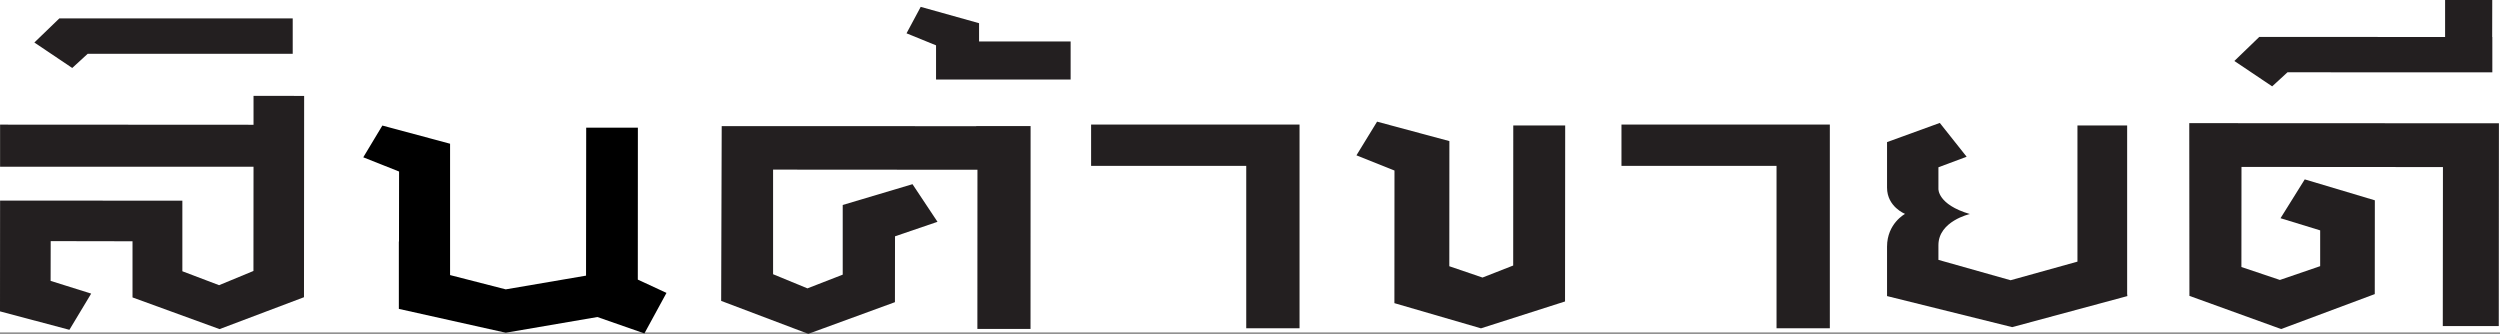
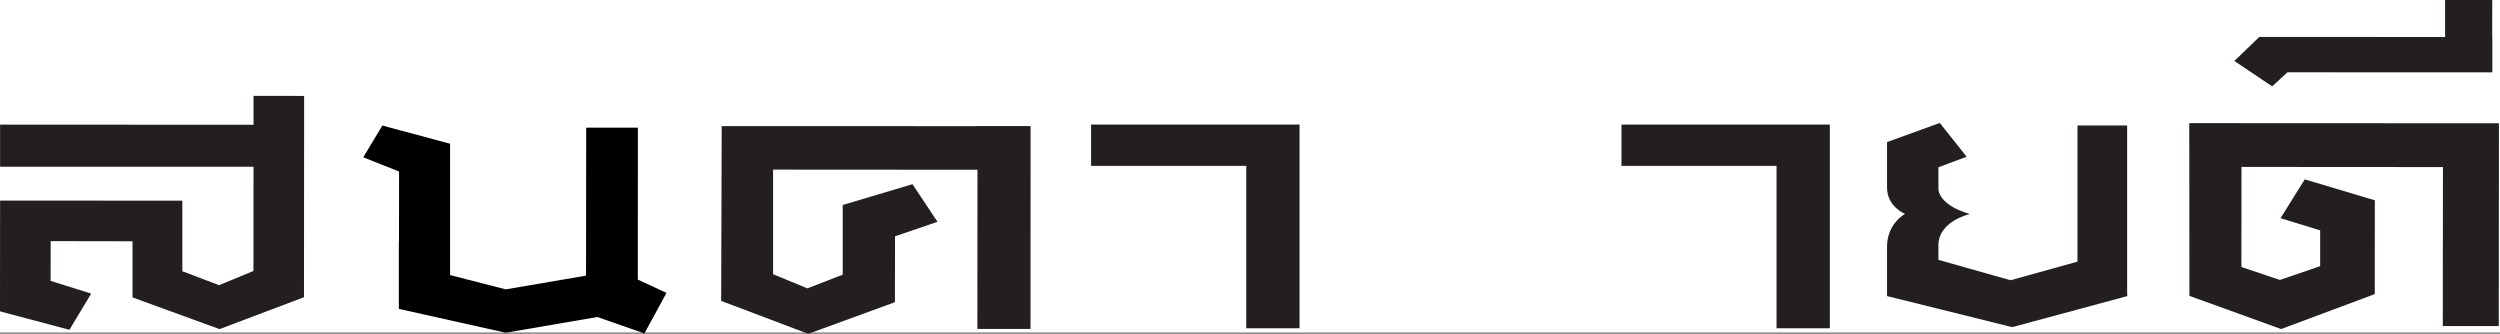
<svg xmlns="http://www.w3.org/2000/svg" width="644" height="86" viewBox="0 0 644 86" fill="none">
  <rect x="0" y="0" width="644" height="86" fill="#808080" stroke="none" />
  <rect width="644" height="85.636" fill="white" />
  <g clip-path="url(#clip0_659_2892)">
-     <path d="M15.29 4.737H75.403V13.866H22.579L18.608 17.51L8.85 10.95L15.29 4.737Z" fill="#231F20" />
    <path d="M281.068 32.086H334.761V84.561H321.032V42.727H281.068V32.086Z" fill="#231F20" />
    <path d="M417.691 32.086H471.365V84.561H457.635V42.727H417.691V32.086Z" fill="#231F20" />
-     <path d="M354.734 31.339L373.362 36.349L373.343 68.581L381.896 71.496L389.798 68.399L389.818 32.323H403.192L403.152 77.655L381.501 84.579L359.198 78.092L359.218 43.929L349.42 40.012L354.734 31.339Z" fill="#231F20" />
    <path d="M563.954 31.722L643.723 31.758L643.684 83.996H629.263L629.302 43.036L577.407 43L577.387 68.782L587.304 72.116L597.675 68.563V59.344L587.462 56.21L593.705 46.207L611.76 51.6L611.74 75.76L587.62 84.761L563.994 76.216L563.954 31.722Z" fill="#231F20" />
    <path d="M641.985 9.529L642.005 0H629.856V9.529L581.991 9.511L575.57 15.706L585.309 22.247L589.26 18.621L642.025 18.639V9.529H641.985Z" fill="#231F20" />
    <path d="M0.02 32.104L65.309 32.141V24.689L78.347 24.707L78.307 76.562L56.557 84.779L34.136 76.616V62.15L13.058 62.113L13.038 72.353L23.488 75.632L17.878 84.961L0 80.206L0.02 51.673L46.976 51.691V69.875L56.439 73.464L65.289 69.802L65.309 42.945H0.02V32.104Z" fill="#231F20" />
    <path d="M185.911 32.487L251.476 32.505V32.469H265.482L265.463 84.725H251.773L251.792 43.729L199.146 43.693V70.64L207.996 74.284L217.084 70.75V52.803L235.06 47.446L241.5 57.139L230.556 60.874L230.536 77.837L208.214 86L185.772 77.509L185.911 32.487Z" fill="#231F20" />
    <path d="M547.953 75.833V32.323H535.152V67.397L517.926 72.189L499.337 66.942V63.152C499.337 56.957 507.437 55.135 507.437 55.135C499.061 52.675 499.337 48.63 499.337 48.63V43.091L506.607 40.376L499.693 31.667L486.102 36.605V48.339C486.102 53.276 490.744 55.098 490.744 55.098C490.744 55.098 486.102 57.558 486.102 63.534V76.27L518.341 84.269L548.012 76.27L547.973 75.833H547.953Z" fill="#231F20" />
    <path d="M164.299 72.025L164.318 32.888H151.004L150.964 71.005L130.281 74.54L115.939 70.859V60.346V37.024L98.496 32.341L93.577 40.522L102.803 44.184L102.783 62.204L102.743 62.223V79.568L130.281 85.709L153.888 81.664L165.997 85.891L171.687 75.451L164.299 72.025Z" fill="black" />
-     <path d="M252.207 10.677V5.976L237.174 1.768L233.52 8.582L241.125 11.679V20.48H275.794V10.677C276.446 10.677 252.207 10.677 252.207 10.677Z" fill="#231F20" />
  </g>
  <defs>
    <clipPath id="clip0_659_2892">
      <rect width="643.723" height="86" fill="white" />
    </clipPath>
  </defs>
</svg>